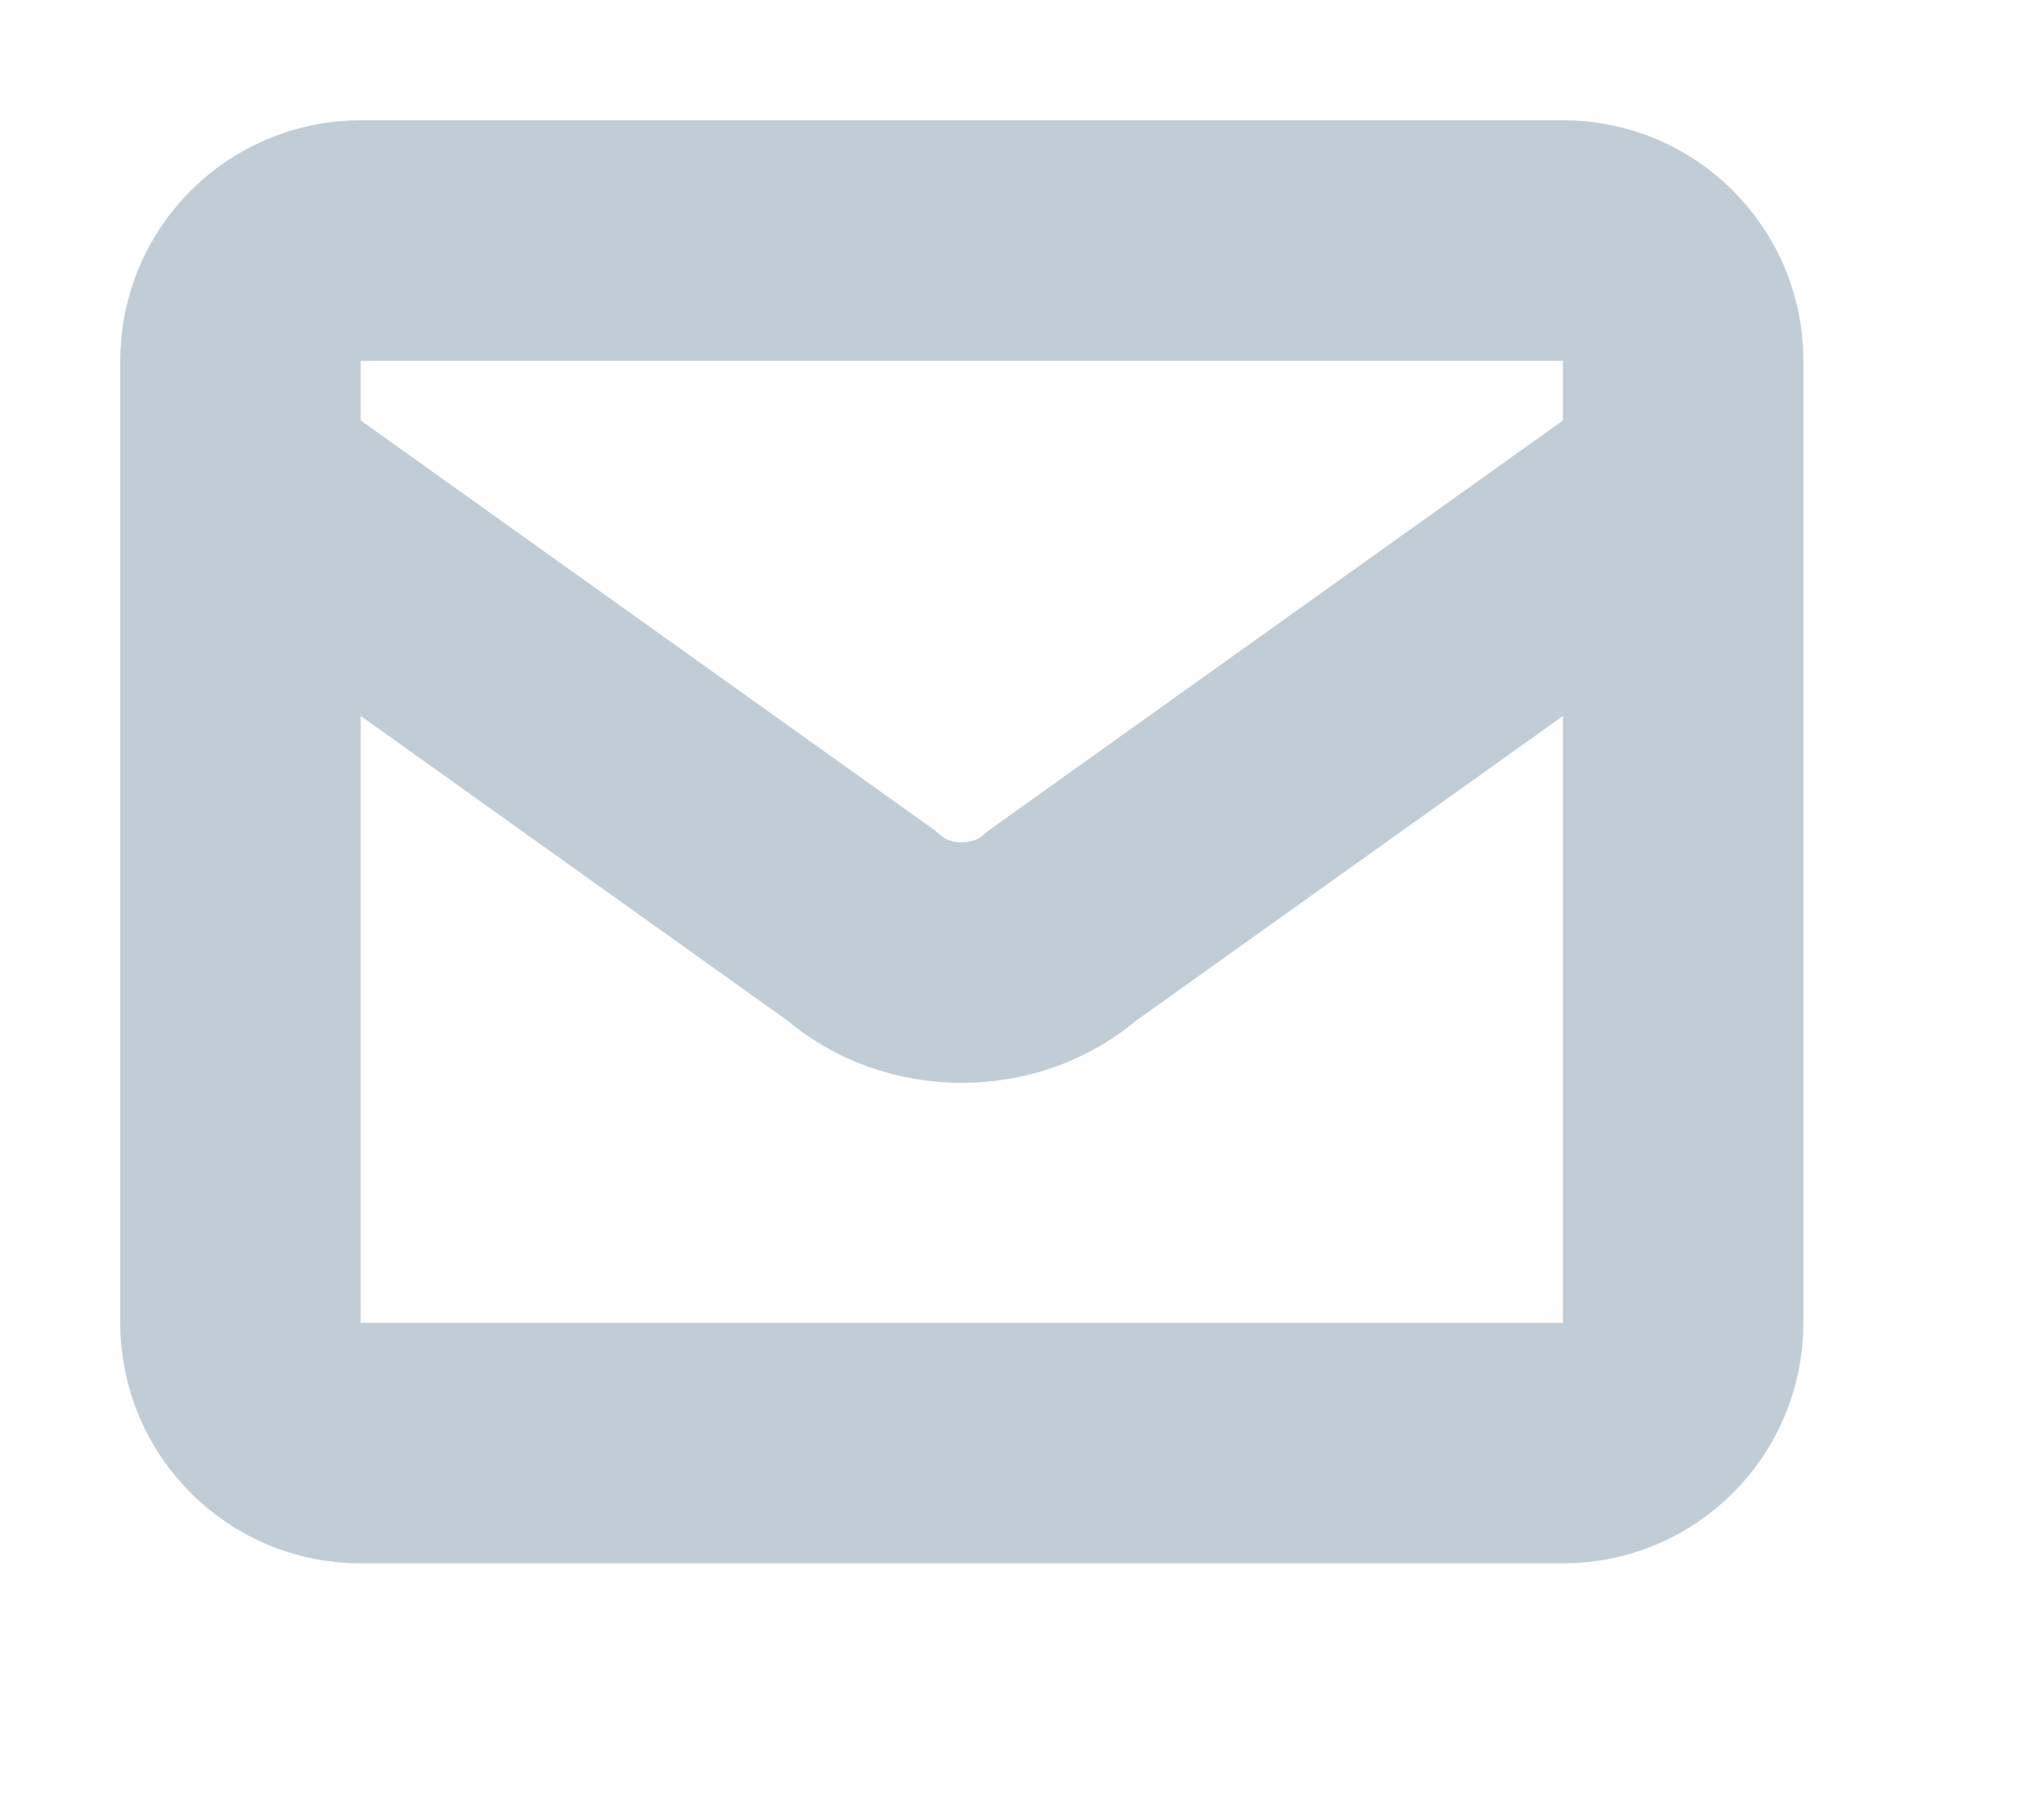
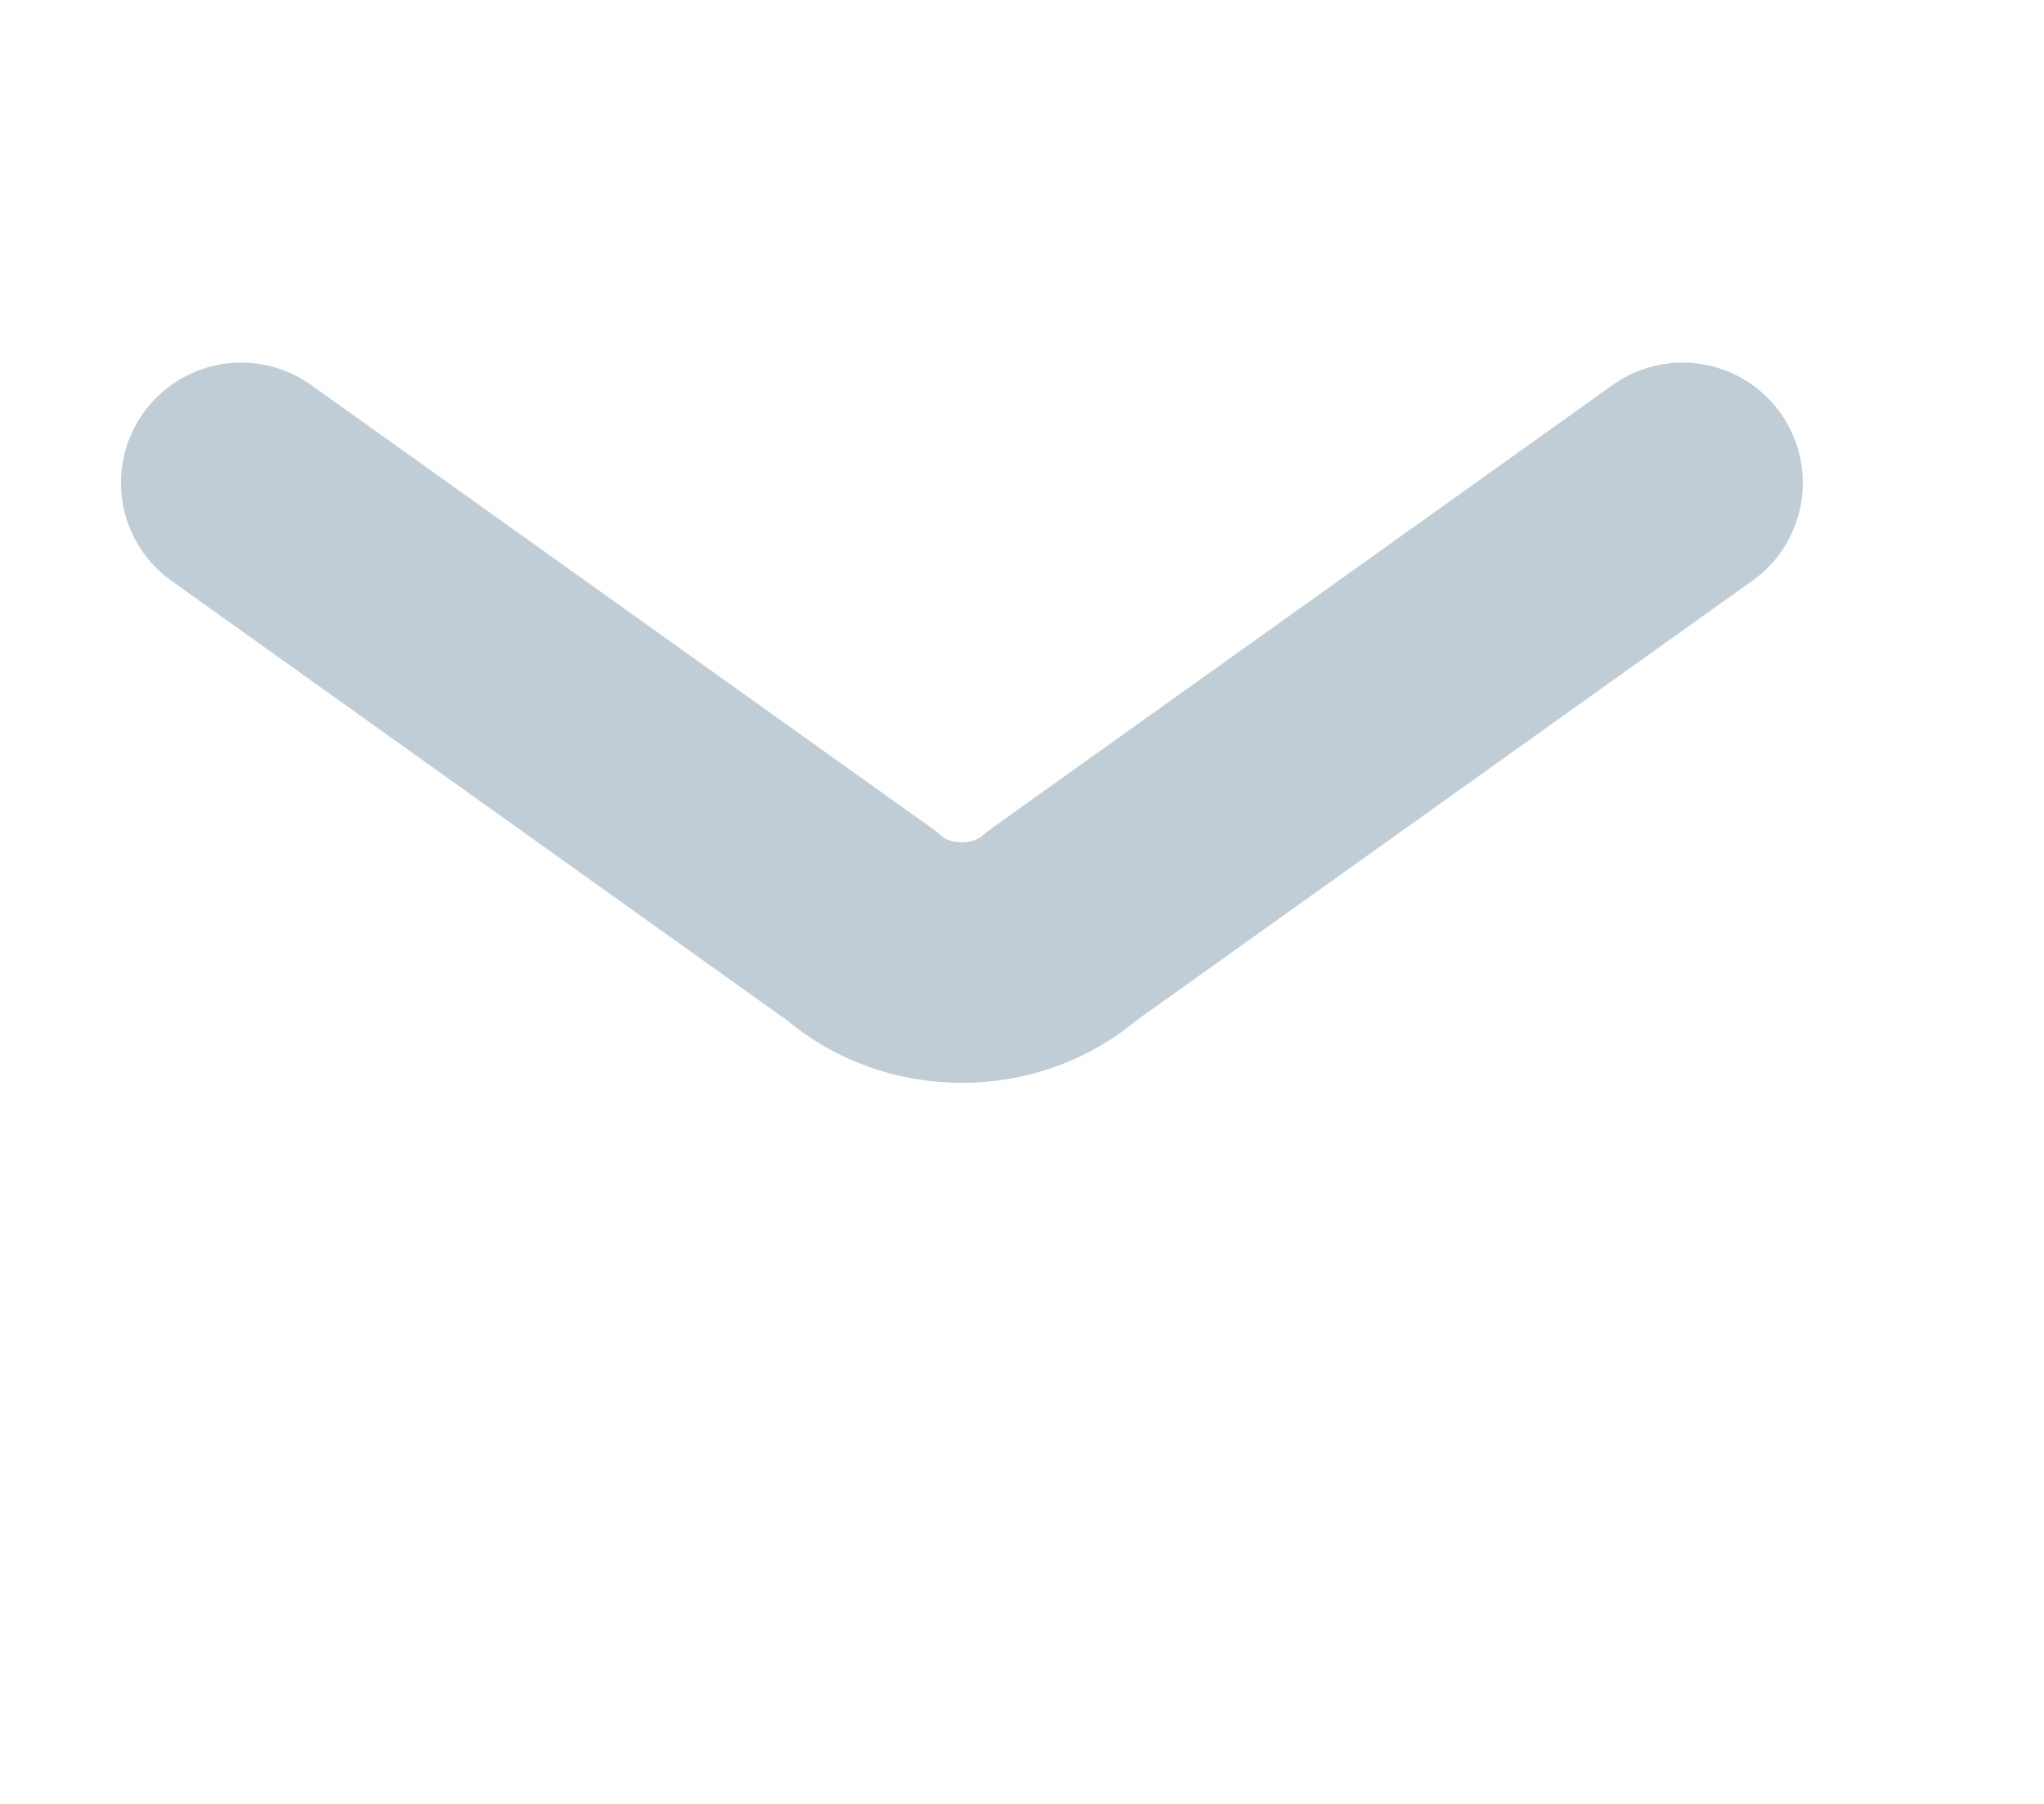
<svg xmlns="http://www.w3.org/2000/svg" width="17px" height="15px">
-   <path fill-rule="evenodd" stroke="rgb(193, 205, 214)" stroke-width="2px" stroke-linecap="round" stroke-linejoin="round" fill="none" d="M3.000,2.000 L12.999,2.000 C13.552,2.000 13.999,2.448 13.999,3.000 L13.999,11.000 C13.999,11.552 13.552,12.000 12.999,12.000 L3.000,12.000 C2.448,12.000 2.000,11.552 2.000,11.000 L2.000,3.000 C2.000,2.448 2.448,2.000 3.000,2.000 Z" />
  <path fill-rule="evenodd" stroke="rgb(193, 205, 214)" stroke-width="2px" stroke-linecap="round" stroke-linejoin="round" fill="none" d="M13.994,4.015 L8.832,7.699 C8.372,8.106 7.627,8.106 7.167,7.699 L2.006,4.015 " />
</svg>